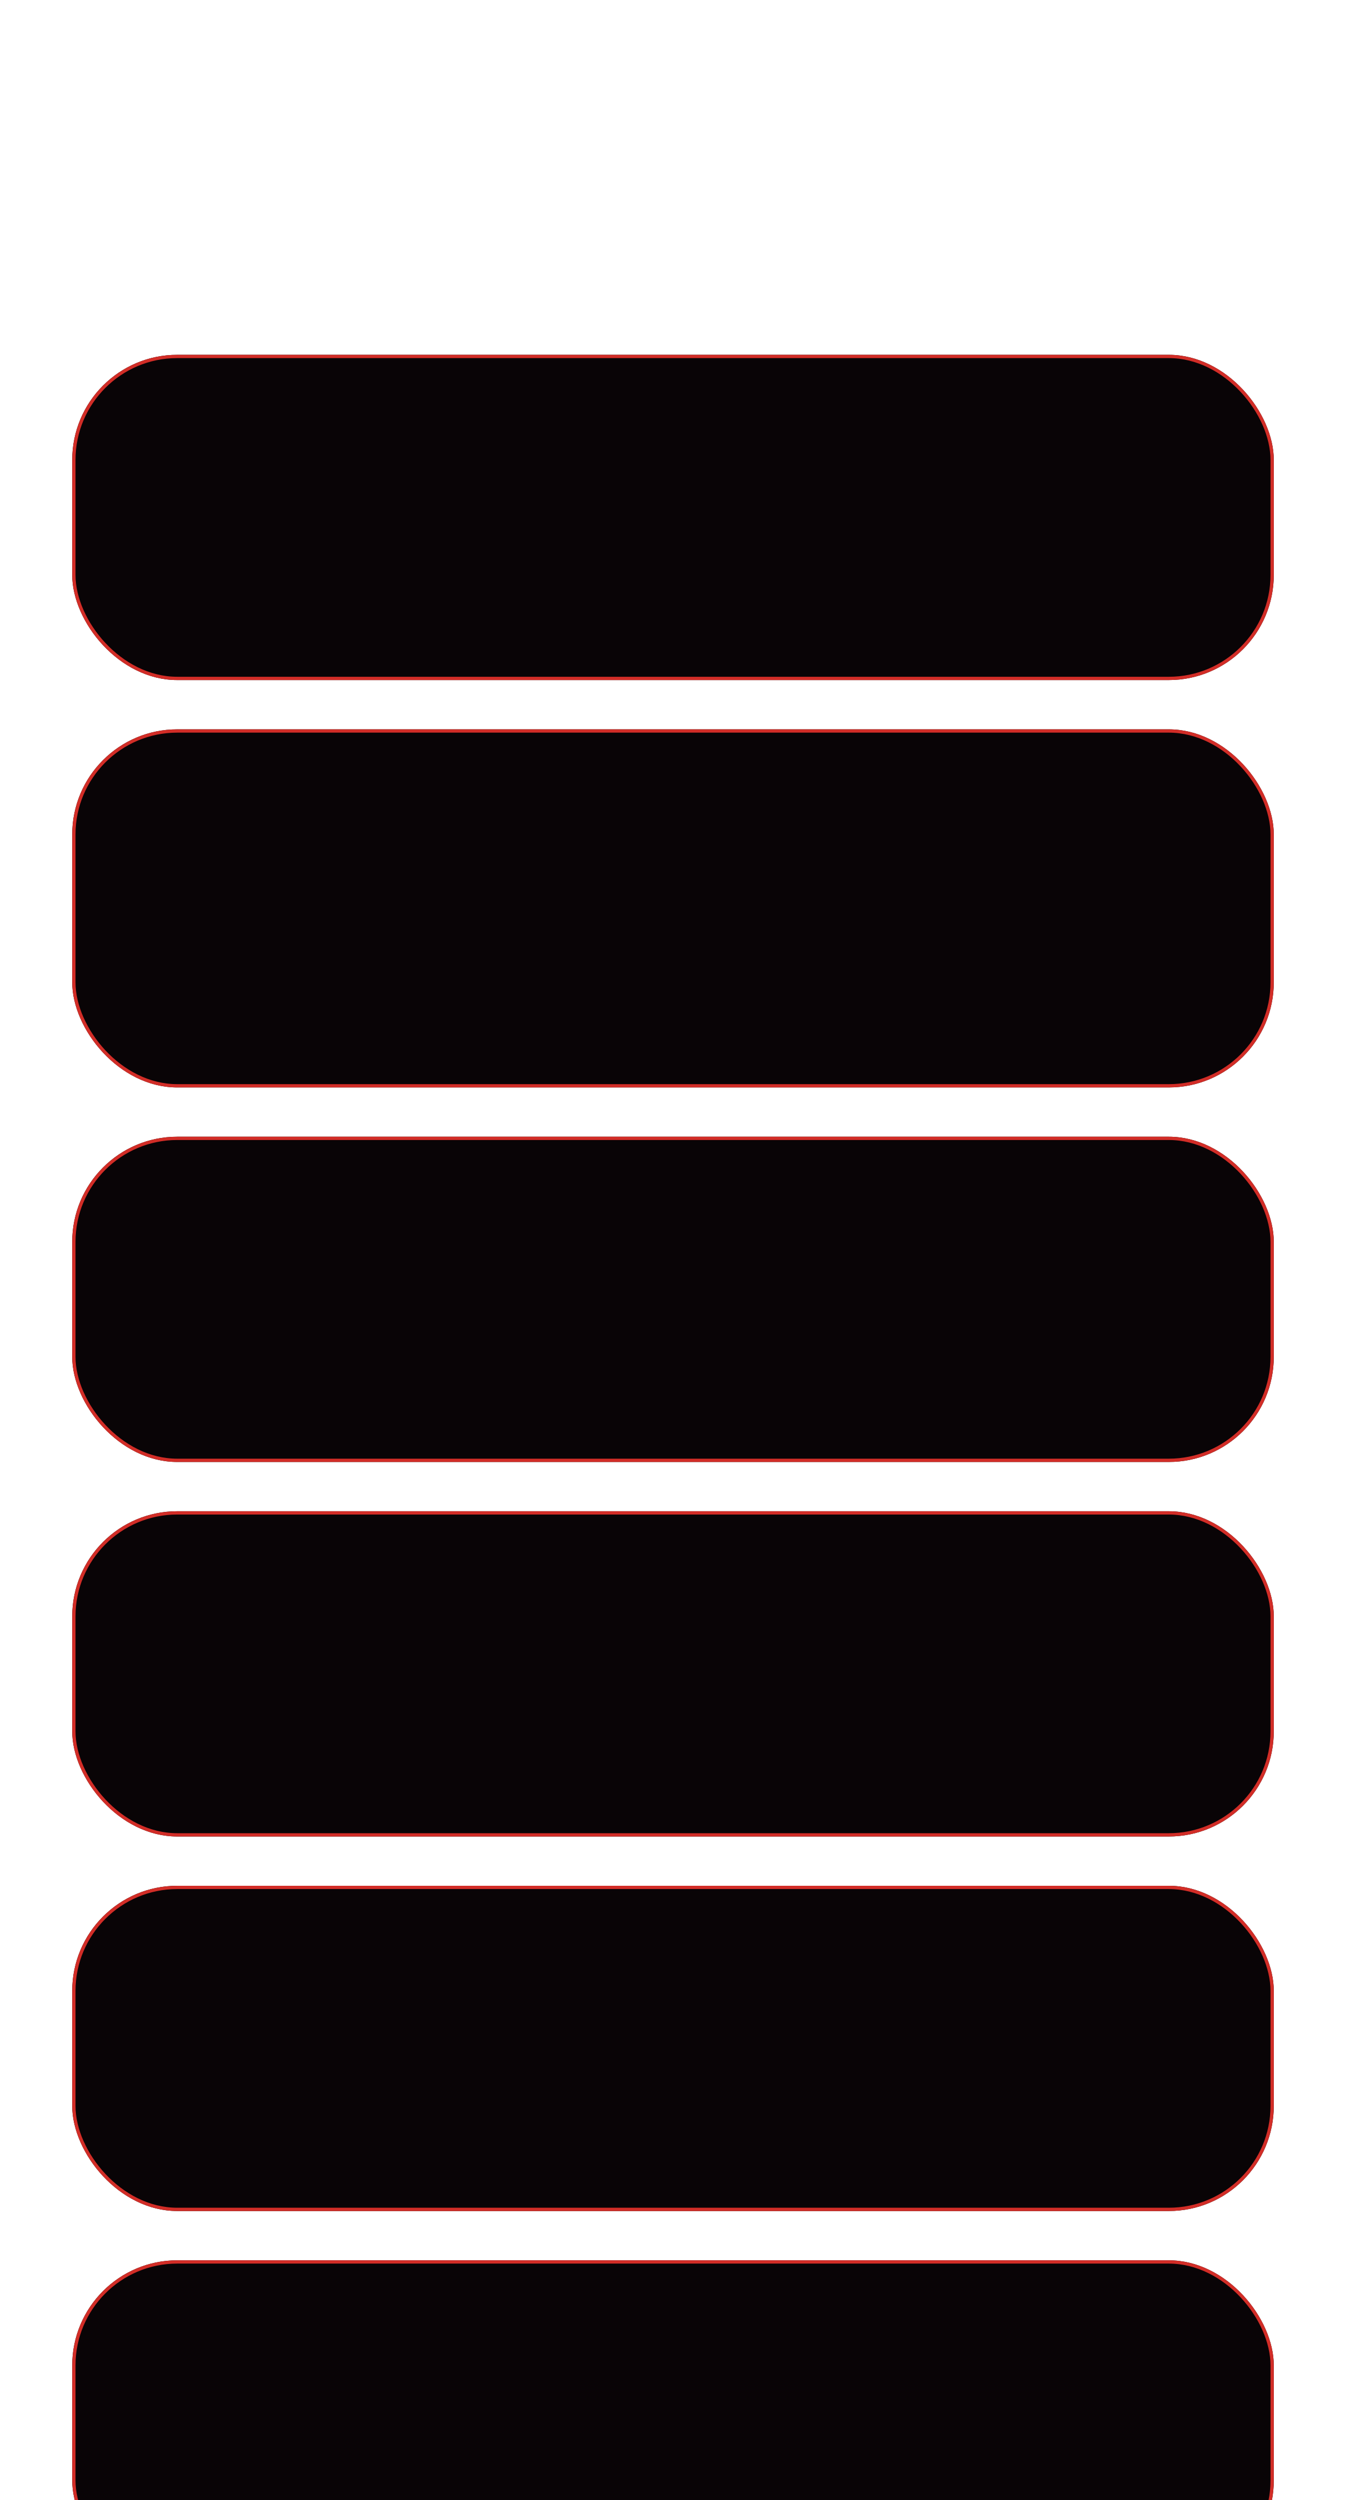
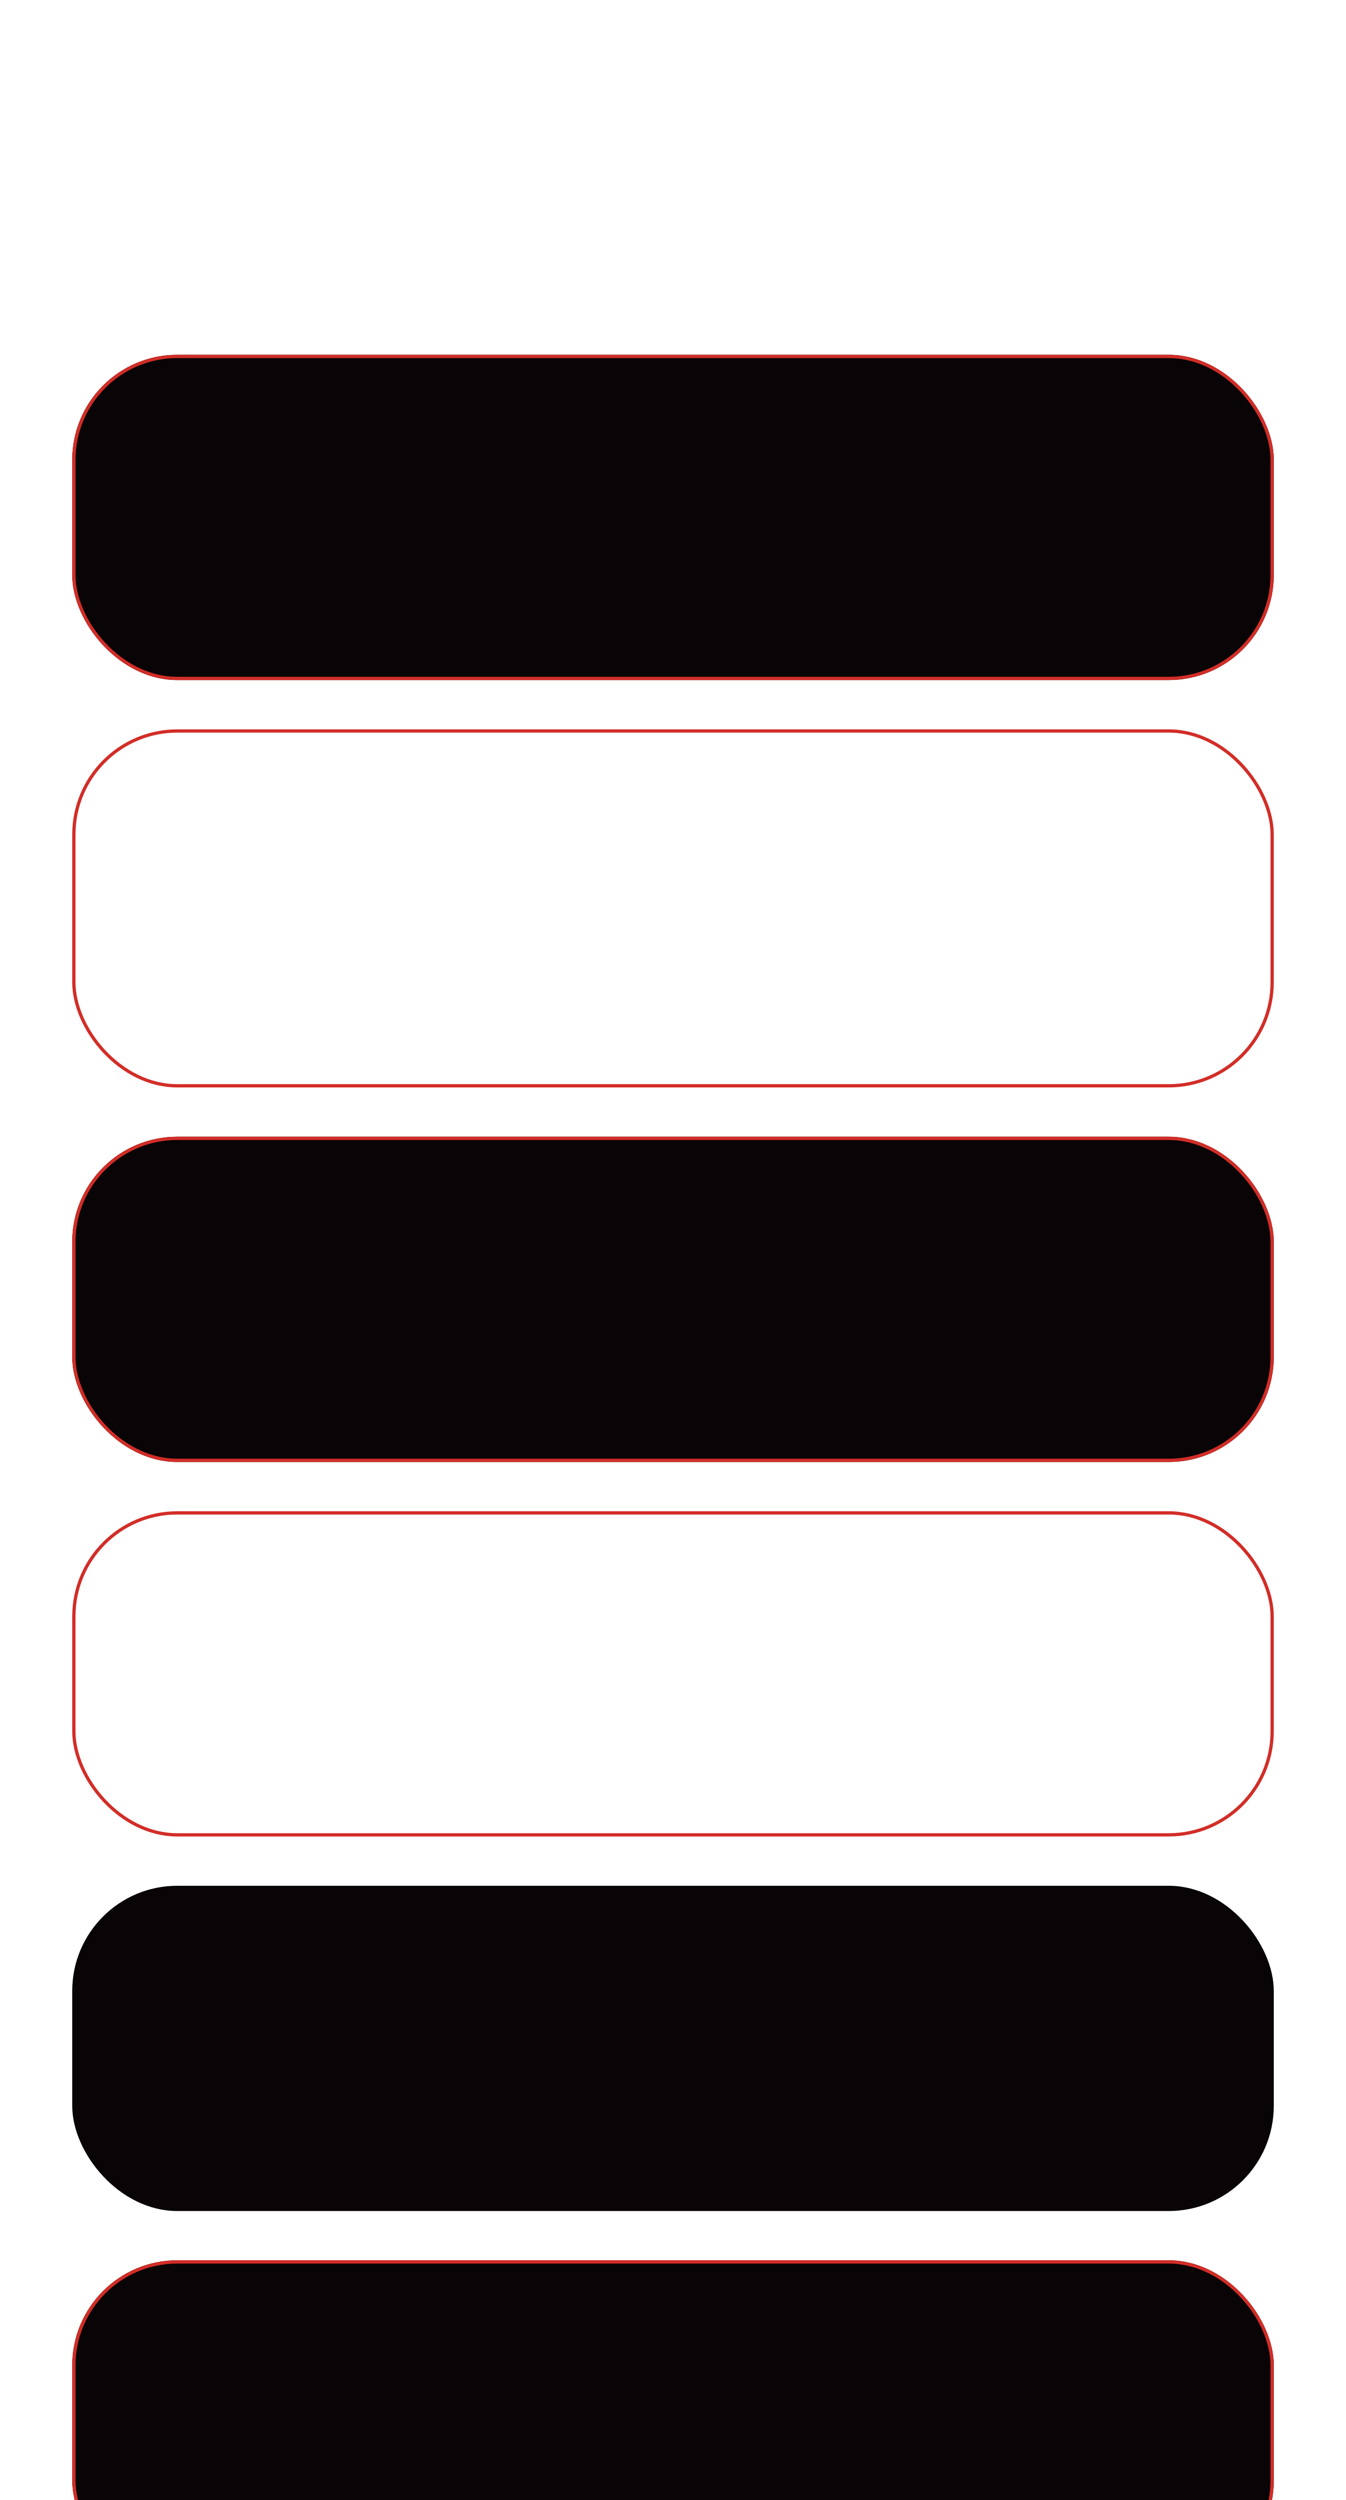
<svg xmlns="http://www.w3.org/2000/svg" width="410" height="761" viewBox="0 0 410 761" fill="none">
  <g filter="url(#filter0_dddd_72_538)">
    <rect x="22" y="5" width="366" height="99" rx="32" fill="#090406" />
    <rect x="22.5" y="5.5" width="365" height="98" rx="31.5" stroke="#D22D27" />
  </g>
  <g filter="url(#filter1_dddd_72_538)">
-     <rect x="22" y="119" width="366" height="109" rx="32" fill="#090406" />
    <rect x="22.5" y="119.5" width="365" height="108" rx="31.5" stroke="#D22D27" />
  </g>
  <g filter="url(#filter2_dddd_72_538)">
    <rect x="22" y="243" width="366" height="99" rx="32" fill="#090406" />
    <rect x="22.5" y="243.5" width="365" height="98" rx="31.5" stroke="#D22D27" />
  </g>
  <g filter="url(#filter3_dddd_72_538)">
-     <rect x="22" y="357" width="366" height="99" rx="32" fill="#090406" />
    <rect x="22.5" y="357.5" width="365" height="98" rx="31.5" stroke="#D22D27" />
  </g>
  <g filter="url(#filter4_dddd_72_538)">
    <rect x="22" y="471" width="366" height="99" rx="32" fill="#090406" />
-     <rect x="22.5" y="471.5" width="365" height="98" rx="31.5" stroke="#D22D27" />
  </g>
  <g filter="url(#filter5_dddd_72_538)">
    <rect x="22" y="585" width="366" height="99" rx="32" fill="#090406" />
    <rect x="22.5" y="585.5" width="365" height="98" rx="31.5" stroke="#D22D27" />
  </g>
  <defs>
    <filter id="filter0_dddd_72_538" x="0" y="0" width="410" height="181" filterUnits="userSpaceOnUse" color-interpolation-filters="sRGB">
      <feFlood flood-opacity="0" result="BackgroundImageFix" />
      <feColorMatrix in="SourceAlpha" type="matrix" values="0 0 0 0 0 0 0 0 0 0 0 0 0 0 0 0 0 0 127 0" result="hardAlpha" />
      <feOffset dy="3" />
      <feGaussianBlur stdDeviation="4" />
      <feColorMatrix type="matrix" values="0 0 0 0 0.816 0 0 0 0 0.106 0 0 0 0 0.024 0 0 0 0.2 0" />
      <feBlend mode="normal" in2="BackgroundImageFix" result="effect1_dropShadow_72_538" />
      <feColorMatrix in="SourceAlpha" type="matrix" values="0 0 0 0 0 0 0 0 0 0 0 0 0 0 0 0 0 0 127 0" result="hardAlpha" />
      <feOffset dy="14" />
      <feGaussianBlur stdDeviation="7" />
      <feColorMatrix type="matrix" values="0 0 0 0 0.816 0 0 0 0 0.106 0 0 0 0 0.024 0 0 0 0.17 0" />
      <feBlend mode="normal" in2="effect1_dropShadow_72_538" result="effect2_dropShadow_72_538" />
      <feColorMatrix in="SourceAlpha" type="matrix" values="0 0 0 0 0 0 0 0 0 0 0 0 0 0 0 0 0 0 127 0" result="hardAlpha" />
      <feOffset dy="31" />
      <feGaussianBlur stdDeviation="9.5" />
      <feColorMatrix type="matrix" values="0 0 0 0 0.816 0 0 0 0 0.106 0 0 0 0 0.024 0 0 0 0.1 0" />
      <feBlend mode="normal" in2="effect2_dropShadow_72_538" result="effect3_dropShadow_72_538" />
      <feColorMatrix in="SourceAlpha" type="matrix" values="0 0 0 0 0 0 0 0 0 0 0 0 0 0 0 0 0 0 127 0" result="hardAlpha" />
      <feOffset dy="55" />
      <feGaussianBlur stdDeviation="11" />
      <feColorMatrix type="matrix" values="0 0 0 0 0.816 0 0 0 0 0.106 0 0 0 0 0.024 0 0 0 0.03 0" />
      <feBlend mode="normal" in2="effect3_dropShadow_72_538" result="effect4_dropShadow_72_538" />
      <feBlend mode="normal" in="SourceGraphic" in2="effect4_dropShadow_72_538" result="shape" />
    </filter>
    <filter id="filter1_dddd_72_538" x="0" y="114" width="410" height="191" filterUnits="userSpaceOnUse" color-interpolation-filters="sRGB">
      <feFlood flood-opacity="0" result="BackgroundImageFix" />
      <feColorMatrix in="SourceAlpha" type="matrix" values="0 0 0 0 0 0 0 0 0 0 0 0 0 0 0 0 0 0 127 0" result="hardAlpha" />
      <feOffset dy="3" />
      <feGaussianBlur stdDeviation="4" />
      <feColorMatrix type="matrix" values="0 0 0 0 0.816 0 0 0 0 0.106 0 0 0 0 0.024 0 0 0 0.2 0" />
      <feBlend mode="normal" in2="BackgroundImageFix" result="effect1_dropShadow_72_538" />
      <feColorMatrix in="SourceAlpha" type="matrix" values="0 0 0 0 0 0 0 0 0 0 0 0 0 0 0 0 0 0 127 0" result="hardAlpha" />
      <feOffset dy="14" />
      <feGaussianBlur stdDeviation="7" />
      <feColorMatrix type="matrix" values="0 0 0 0 0.816 0 0 0 0 0.106 0 0 0 0 0.024 0 0 0 0.17 0" />
      <feBlend mode="normal" in2="effect1_dropShadow_72_538" result="effect2_dropShadow_72_538" />
      <feColorMatrix in="SourceAlpha" type="matrix" values="0 0 0 0 0 0 0 0 0 0 0 0 0 0 0 0 0 0 127 0" result="hardAlpha" />
      <feOffset dy="31" />
      <feGaussianBlur stdDeviation="9.5" />
      <feColorMatrix type="matrix" values="0 0 0 0 0.816 0 0 0 0 0.106 0 0 0 0 0.024 0 0 0 0.1 0" />
      <feBlend mode="normal" in2="effect2_dropShadow_72_538" result="effect3_dropShadow_72_538" />
      <feColorMatrix in="SourceAlpha" type="matrix" values="0 0 0 0 0 0 0 0 0 0 0 0 0 0 0 0 0 0 127 0" result="hardAlpha" />
      <feOffset dy="55" />
      <feGaussianBlur stdDeviation="11" />
      <feColorMatrix type="matrix" values="0 0 0 0 0.816 0 0 0 0 0.106 0 0 0 0 0.024 0 0 0 0.03 0" />
      <feBlend mode="normal" in2="effect3_dropShadow_72_538" result="effect4_dropShadow_72_538" />
      <feBlend mode="normal" in="SourceGraphic" in2="effect4_dropShadow_72_538" result="shape" />
    </filter>
    <filter id="filter2_dddd_72_538" x="0" y="238" width="410" height="181" filterUnits="userSpaceOnUse" color-interpolation-filters="sRGB">
      <feFlood flood-opacity="0" result="BackgroundImageFix" />
      <feColorMatrix in="SourceAlpha" type="matrix" values="0 0 0 0 0 0 0 0 0 0 0 0 0 0 0 0 0 0 127 0" result="hardAlpha" />
      <feOffset dy="3" />
      <feGaussianBlur stdDeviation="4" />
      <feColorMatrix type="matrix" values="0 0 0 0 0.816 0 0 0 0 0.106 0 0 0 0 0.024 0 0 0 0.2 0" />
      <feBlend mode="normal" in2="BackgroundImageFix" result="effect1_dropShadow_72_538" />
      <feColorMatrix in="SourceAlpha" type="matrix" values="0 0 0 0 0 0 0 0 0 0 0 0 0 0 0 0 0 0 127 0" result="hardAlpha" />
      <feOffset dy="14" />
      <feGaussianBlur stdDeviation="7" />
      <feColorMatrix type="matrix" values="0 0 0 0 0.816 0 0 0 0 0.106 0 0 0 0 0.024 0 0 0 0.17 0" />
      <feBlend mode="normal" in2="effect1_dropShadow_72_538" result="effect2_dropShadow_72_538" />
      <feColorMatrix in="SourceAlpha" type="matrix" values="0 0 0 0 0 0 0 0 0 0 0 0 0 0 0 0 0 0 127 0" result="hardAlpha" />
      <feOffset dy="31" />
      <feGaussianBlur stdDeviation="9.5" />
      <feColorMatrix type="matrix" values="0 0 0 0 0.816 0 0 0 0 0.106 0 0 0 0 0.024 0 0 0 0.1 0" />
      <feBlend mode="normal" in2="effect2_dropShadow_72_538" result="effect3_dropShadow_72_538" />
      <feColorMatrix in="SourceAlpha" type="matrix" values="0 0 0 0 0 0 0 0 0 0 0 0 0 0 0 0 0 0 127 0" result="hardAlpha" />
      <feOffset dy="55" />
      <feGaussianBlur stdDeviation="11" />
      <feColorMatrix type="matrix" values="0 0 0 0 0.816 0 0 0 0 0.106 0 0 0 0 0.024 0 0 0 0.03 0" />
      <feBlend mode="normal" in2="effect3_dropShadow_72_538" result="effect4_dropShadow_72_538" />
      <feBlend mode="normal" in="SourceGraphic" in2="effect4_dropShadow_72_538" result="shape" />
    </filter>
    <filter id="filter3_dddd_72_538" x="0" y="352" width="410" height="181" filterUnits="userSpaceOnUse" color-interpolation-filters="sRGB">
      <feFlood flood-opacity="0" result="BackgroundImageFix" />
      <feColorMatrix in="SourceAlpha" type="matrix" values="0 0 0 0 0 0 0 0 0 0 0 0 0 0 0 0 0 0 127 0" result="hardAlpha" />
      <feOffset dy="3" />
      <feGaussianBlur stdDeviation="4" />
      <feColorMatrix type="matrix" values="0 0 0 0 0.816 0 0 0 0 0.106 0 0 0 0 0.024 0 0 0 0.2 0" />
      <feBlend mode="normal" in2="BackgroundImageFix" result="effect1_dropShadow_72_538" />
      <feColorMatrix in="SourceAlpha" type="matrix" values="0 0 0 0 0 0 0 0 0 0 0 0 0 0 0 0 0 0 127 0" result="hardAlpha" />
      <feOffset dy="14" />
      <feGaussianBlur stdDeviation="7" />
      <feColorMatrix type="matrix" values="0 0 0 0 0.816 0 0 0 0 0.106 0 0 0 0 0.024 0 0 0 0.17 0" />
      <feBlend mode="normal" in2="effect1_dropShadow_72_538" result="effect2_dropShadow_72_538" />
      <feColorMatrix in="SourceAlpha" type="matrix" values="0 0 0 0 0 0 0 0 0 0 0 0 0 0 0 0 0 0 127 0" result="hardAlpha" />
      <feOffset dy="31" />
      <feGaussianBlur stdDeviation="9.5" />
      <feColorMatrix type="matrix" values="0 0 0 0 0.816 0 0 0 0 0.106 0 0 0 0 0.024 0 0 0 0.1 0" />
      <feBlend mode="normal" in2="effect2_dropShadow_72_538" result="effect3_dropShadow_72_538" />
      <feColorMatrix in="SourceAlpha" type="matrix" values="0 0 0 0 0 0 0 0 0 0 0 0 0 0 0 0 0 0 127 0" result="hardAlpha" />
      <feOffset dy="55" />
      <feGaussianBlur stdDeviation="11" />
      <feColorMatrix type="matrix" values="0 0 0 0 0.816 0 0 0 0 0.106 0 0 0 0 0.024 0 0 0 0.03 0" />
      <feBlend mode="normal" in2="effect3_dropShadow_72_538" result="effect4_dropShadow_72_538" />
      <feBlend mode="normal" in="SourceGraphic" in2="effect4_dropShadow_72_538" result="shape" />
    </filter>
    <filter id="filter4_dddd_72_538" x="0" y="466" width="410" height="181" filterUnits="userSpaceOnUse" color-interpolation-filters="sRGB">
      <feFlood flood-opacity="0" result="BackgroundImageFix" />
      <feColorMatrix in="SourceAlpha" type="matrix" values="0 0 0 0 0 0 0 0 0 0 0 0 0 0 0 0 0 0 127 0" result="hardAlpha" />
      <feOffset dy="3" />
      <feGaussianBlur stdDeviation="4" />
      <feColorMatrix type="matrix" values="0 0 0 0 0.816 0 0 0 0 0.106 0 0 0 0 0.024 0 0 0 0.2 0" />
      <feBlend mode="normal" in2="BackgroundImageFix" result="effect1_dropShadow_72_538" />
      <feColorMatrix in="SourceAlpha" type="matrix" values="0 0 0 0 0 0 0 0 0 0 0 0 0 0 0 0 0 0 127 0" result="hardAlpha" />
      <feOffset dy="14" />
      <feGaussianBlur stdDeviation="7" />
      <feColorMatrix type="matrix" values="0 0 0 0 0.816 0 0 0 0 0.106 0 0 0 0 0.024 0 0 0 0.17 0" />
      <feBlend mode="normal" in2="effect1_dropShadow_72_538" result="effect2_dropShadow_72_538" />
      <feColorMatrix in="SourceAlpha" type="matrix" values="0 0 0 0 0 0 0 0 0 0 0 0 0 0 0 0 0 0 127 0" result="hardAlpha" />
      <feOffset dy="31" />
      <feGaussianBlur stdDeviation="9.5" />
      <feColorMatrix type="matrix" values="0 0 0 0 0.816 0 0 0 0 0.106 0 0 0 0 0.024 0 0 0 0.1 0" />
      <feBlend mode="normal" in2="effect2_dropShadow_72_538" result="effect3_dropShadow_72_538" />
      <feColorMatrix in="SourceAlpha" type="matrix" values="0 0 0 0 0 0 0 0 0 0 0 0 0 0 0 0 0 0 127 0" result="hardAlpha" />
      <feOffset dy="55" />
      <feGaussianBlur stdDeviation="11" />
      <feColorMatrix type="matrix" values="0 0 0 0 0.816 0 0 0 0 0.106 0 0 0 0 0.024 0 0 0 0.03 0" />
      <feBlend mode="normal" in2="effect3_dropShadow_72_538" result="effect4_dropShadow_72_538" />
      <feBlend mode="normal" in="SourceGraphic" in2="effect4_dropShadow_72_538" result="shape" />
    </filter>
    <filter id="filter5_dddd_72_538" x="0" y="580" width="410" height="181" filterUnits="userSpaceOnUse" color-interpolation-filters="sRGB">
      <feFlood flood-opacity="0" result="BackgroundImageFix" />
      <feColorMatrix in="SourceAlpha" type="matrix" values="0 0 0 0 0 0 0 0 0 0 0 0 0 0 0 0 0 0 127 0" result="hardAlpha" />
      <feOffset dy="3" />
      <feGaussianBlur stdDeviation="4" />
      <feColorMatrix type="matrix" values="0 0 0 0 0.816 0 0 0 0 0.106 0 0 0 0 0.024 0 0 0 0.2 0" />
      <feBlend mode="normal" in2="BackgroundImageFix" result="effect1_dropShadow_72_538" />
      <feColorMatrix in="SourceAlpha" type="matrix" values="0 0 0 0 0 0 0 0 0 0 0 0 0 0 0 0 0 0 127 0" result="hardAlpha" />
      <feOffset dy="14" />
      <feGaussianBlur stdDeviation="7" />
      <feColorMatrix type="matrix" values="0 0 0 0 0.816 0 0 0 0 0.106 0 0 0 0 0.024 0 0 0 0.17 0" />
      <feBlend mode="normal" in2="effect1_dropShadow_72_538" result="effect2_dropShadow_72_538" />
      <feColorMatrix in="SourceAlpha" type="matrix" values="0 0 0 0 0 0 0 0 0 0 0 0 0 0 0 0 0 0 127 0" result="hardAlpha" />
      <feOffset dy="31" />
      <feGaussianBlur stdDeviation="9.5" />
      <feColorMatrix type="matrix" values="0 0 0 0 0.816 0 0 0 0 0.106 0 0 0 0 0.024 0 0 0 0.1 0" />
      <feBlend mode="normal" in2="effect2_dropShadow_72_538" result="effect3_dropShadow_72_538" />
      <feColorMatrix in="SourceAlpha" type="matrix" values="0 0 0 0 0 0 0 0 0 0 0 0 0 0 0 0 0 0 127 0" result="hardAlpha" />
      <feOffset dy="55" />
      <feGaussianBlur stdDeviation="11" />
      <feColorMatrix type="matrix" values="0 0 0 0 0.816 0 0 0 0 0.106 0 0 0 0 0.024 0 0 0 0.03 0" />
      <feBlend mode="normal" in2="effect3_dropShadow_72_538" result="effect4_dropShadow_72_538" />
      <feBlend mode="normal" in="SourceGraphic" in2="effect4_dropShadow_72_538" result="shape" />
    </filter>
  </defs>
</svg>